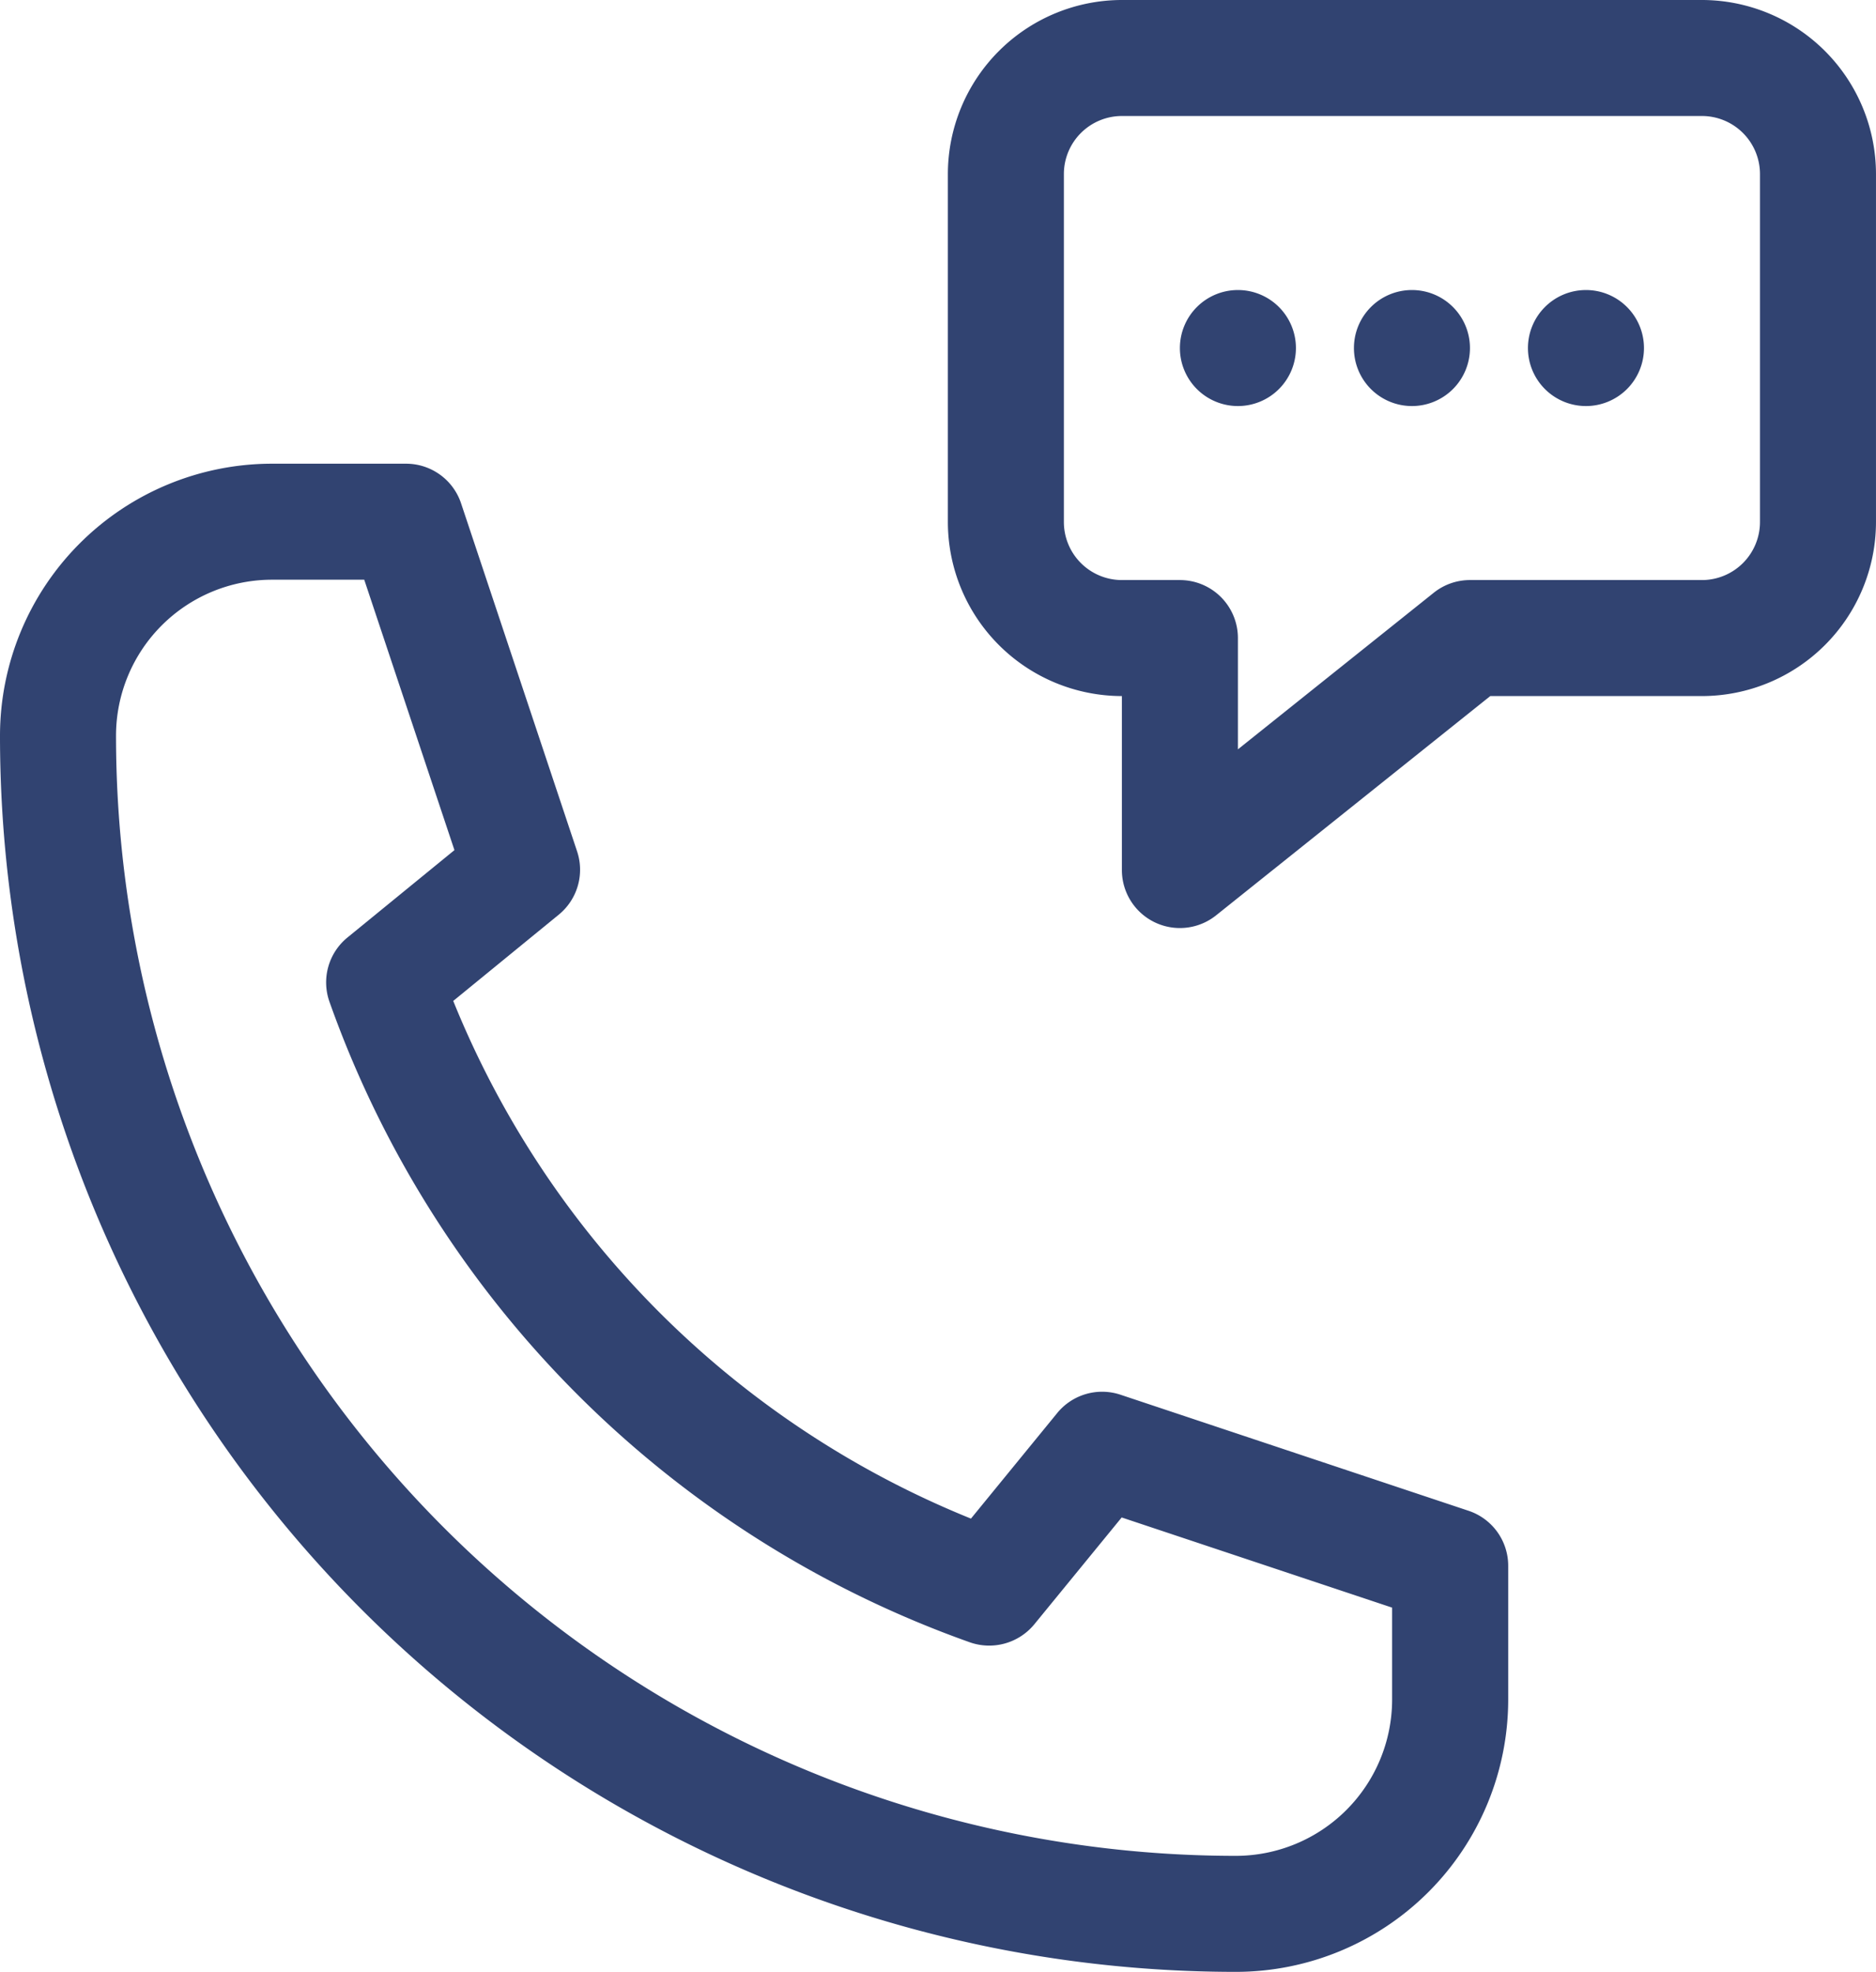
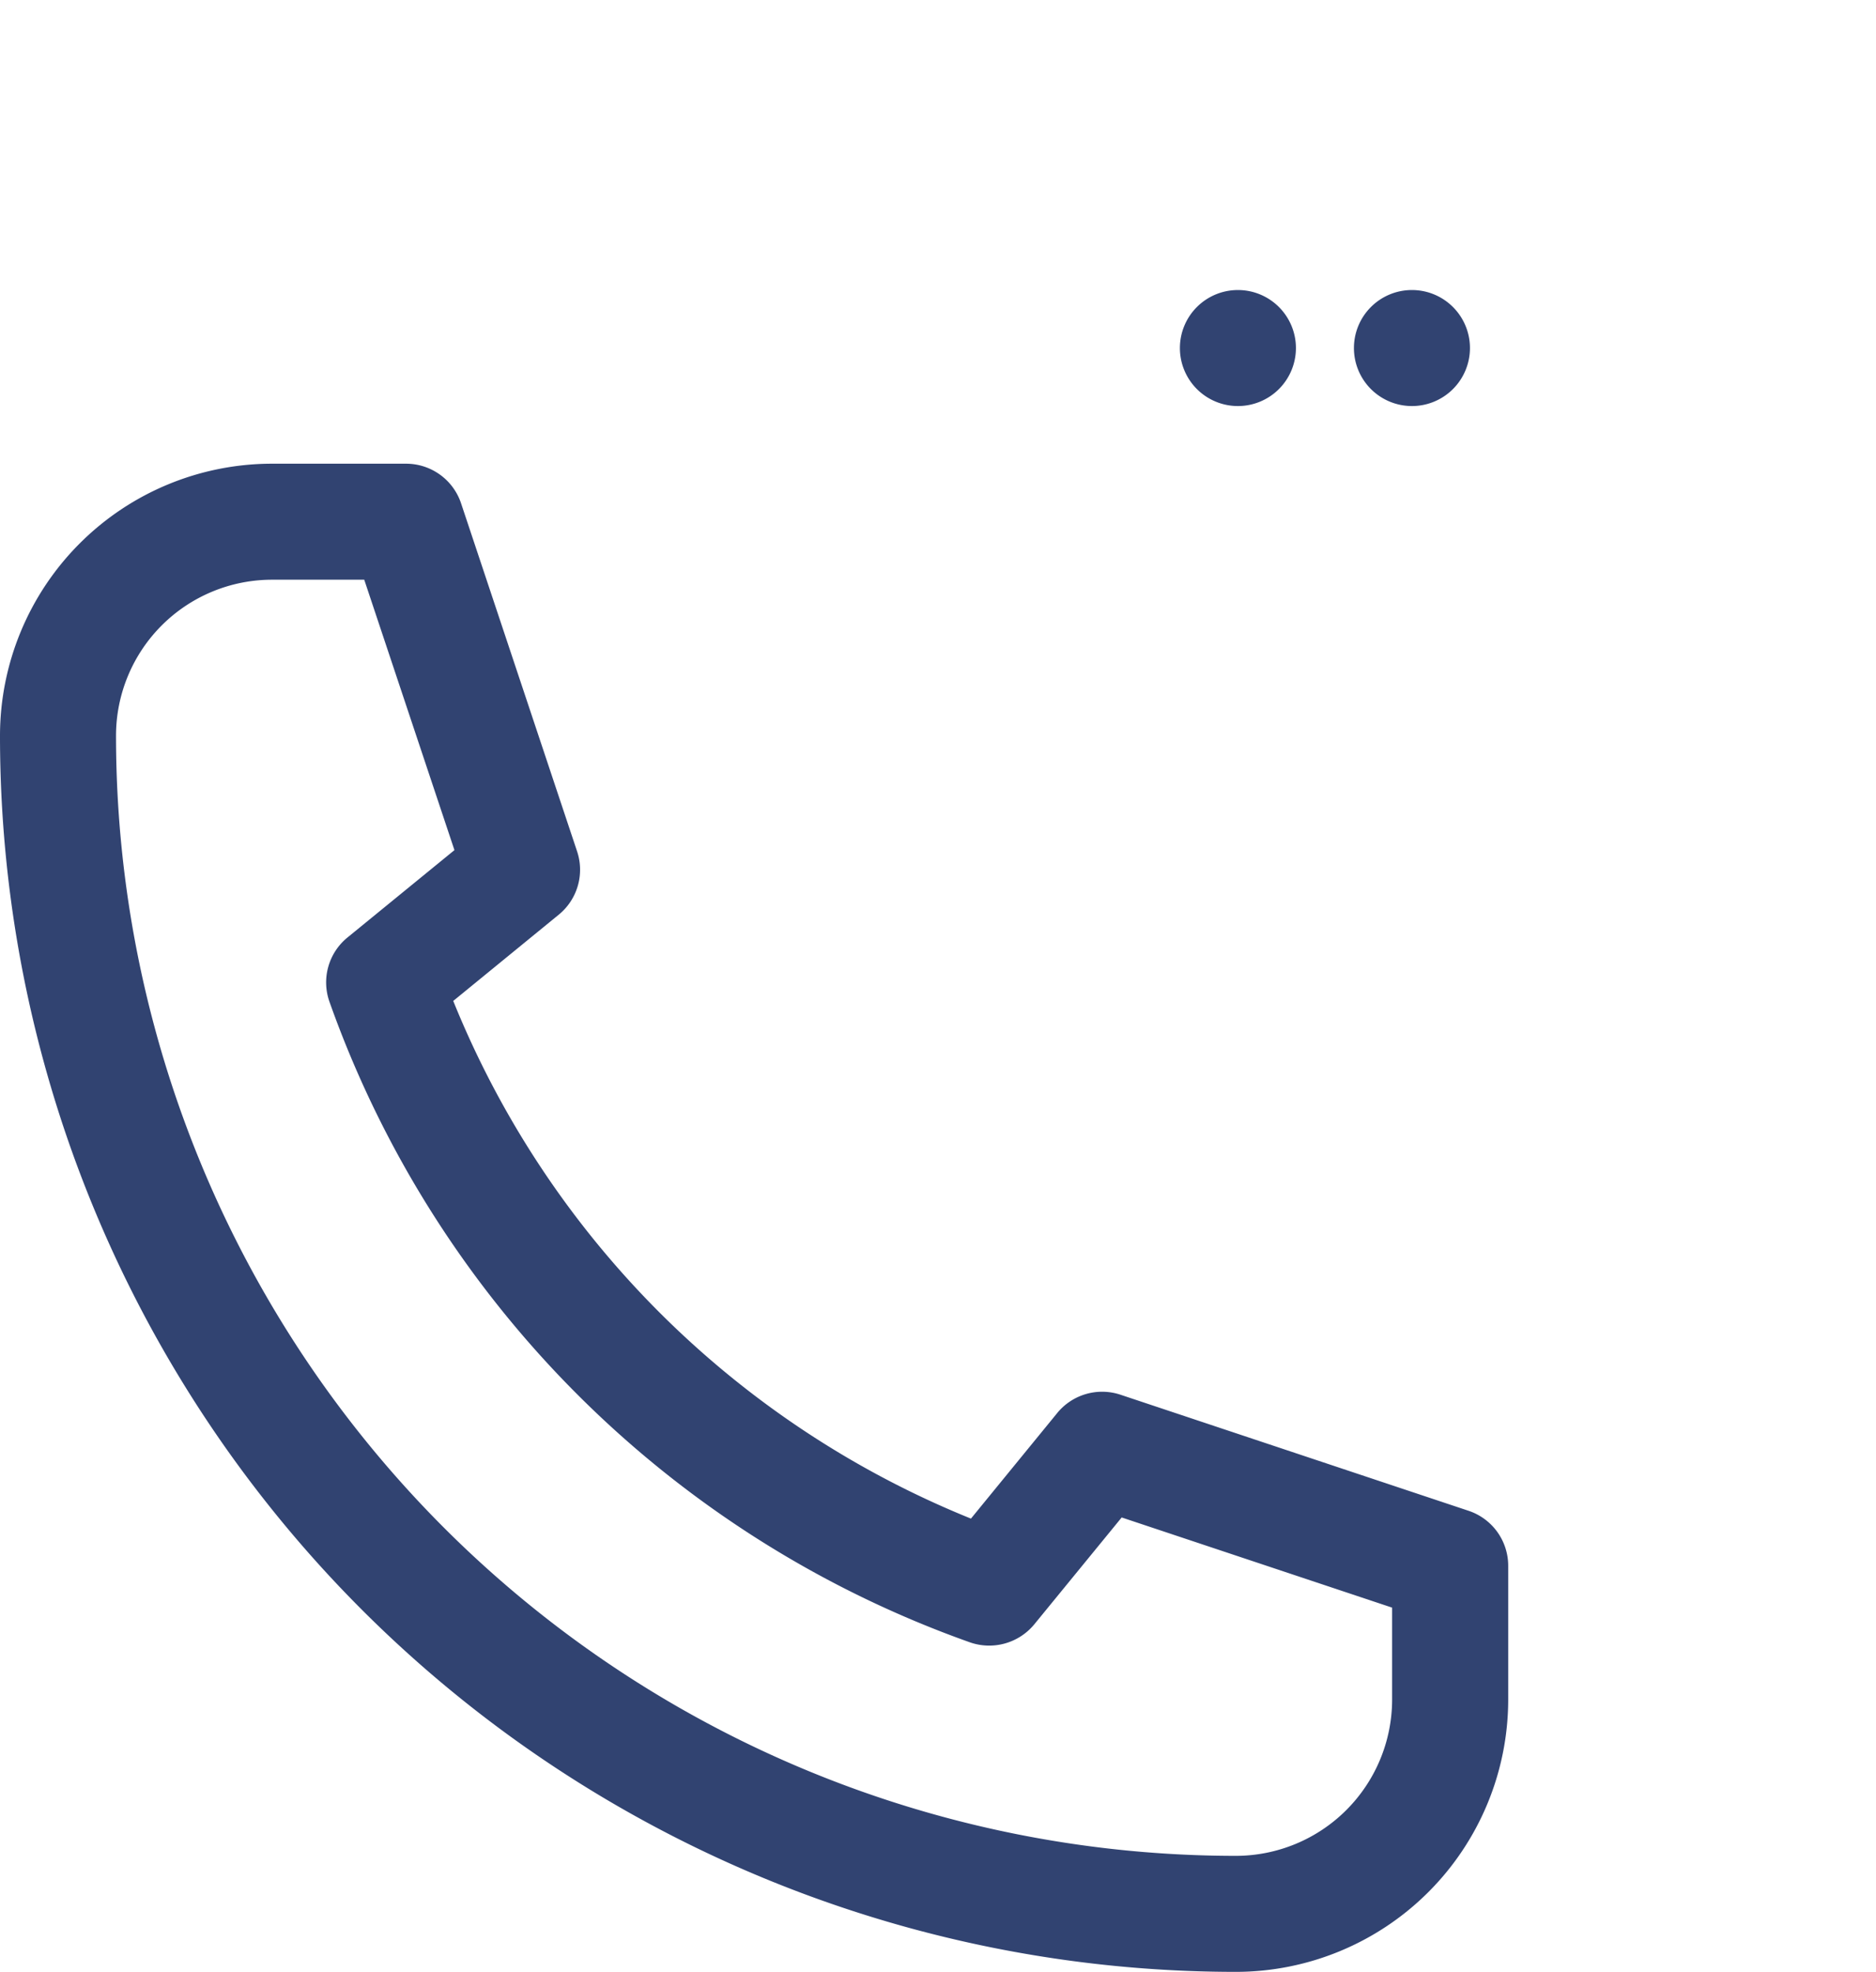
<svg xmlns="http://www.w3.org/2000/svg" width="135.403" height="142.326" viewBox="0 0 135.403 142.326">
  <defs>
    <style>
            .cls-1{fill:#314371}
        </style>
  </defs>
  <g id="noun_calling_3109576" transform="translate(-8 21)">
    <path id="Caminho_110" d="M97.211 122.857a19.668 19.668 0 0 0 19.646-19.646v-9.662a4.185 4.185 0 0 0-2.862-3.972L88.873 81.2a4.185 4.185 0 0 0-4.565 1.32l-6.228 7.621a67.638 67.638 0 0 1-37.367-37.364l7.617-6.227a4.189 4.189 0 0 0 1.323-4.566l-8.374-25.122A4.186 4.186 0 0 0 37.308 14h-9.685A19.645 19.645 0 0 0 8 33.618a89.208 89.208 0 0 0 89.211 89.239zM27.623 22.374h6.667l6.51 19.518-7.723 6.308a4.182 4.182 0 0 0-1.294 4.647A76.023 76.023 0 0 0 78 99.07a4.215 4.215 0 0 0 4.647-1.292l6.312-7.719 19.519 6.508v6.644a11.286 11.286 0 0 1-11.272 11.272 80.838 80.838 0 0 1-80.832-80.864 11.262 11.262 0 0 1 11.249-11.245z" class="cls-1" transform="translate(0 -1.531)" />
-     <path id="Caminho_111" d="M98.428 8H56.56A12.574 12.574 0 0 0 44 20.56v25.121a12.574 12.574 0 0 0 12.56 12.56V70.8a4.186 4.186 0 0 0 6.8 3.268l19.789-15.827h15.279a12.574 12.574 0 0 0 12.56-12.56V20.56A12.574 12.574 0 0 0 98.428 8zm4.187 37.681a4.192 4.192 0 0 1-4.187 4.187H81.681a4.176 4.176 0 0 0-2.615.918l-14.132 11.3v-8.031a4.187 4.187 0 0 0-4.187-4.187H56.56a4.192 4.192 0 0 1-4.187-4.187V20.56a4.192 4.192 0 0 1 4.187-4.187h41.868a4.192 4.192 0 0 1 4.187 4.187z" class="cls-1" transform="translate(32.414 -29)" />
    <path id="Caminho_112" d="M73.374 27.187A4.187 4.187 0 1 1 69.187 23a4.187 4.187 0 0 1 4.187 4.187z" class="cls-1" transform="translate(40.722 -23.066)" />
    <path id="Caminho_113" d="M64.374 27.187A4.187 4.187 0 1 1 60.187 23a4.187 4.187 0 0 1 4.187 4.187z" class="cls-1" transform="translate(37.161 -23.066)" />
-     <path id="Caminho_114" d="M82.374 27.187A4.187 4.187 0 1 1 78.187 23a4.187 4.187 0 0 1 4.187 4.187z" class="cls-1" transform="translate(44.282 -23.066)" />
  </g>
</svg>